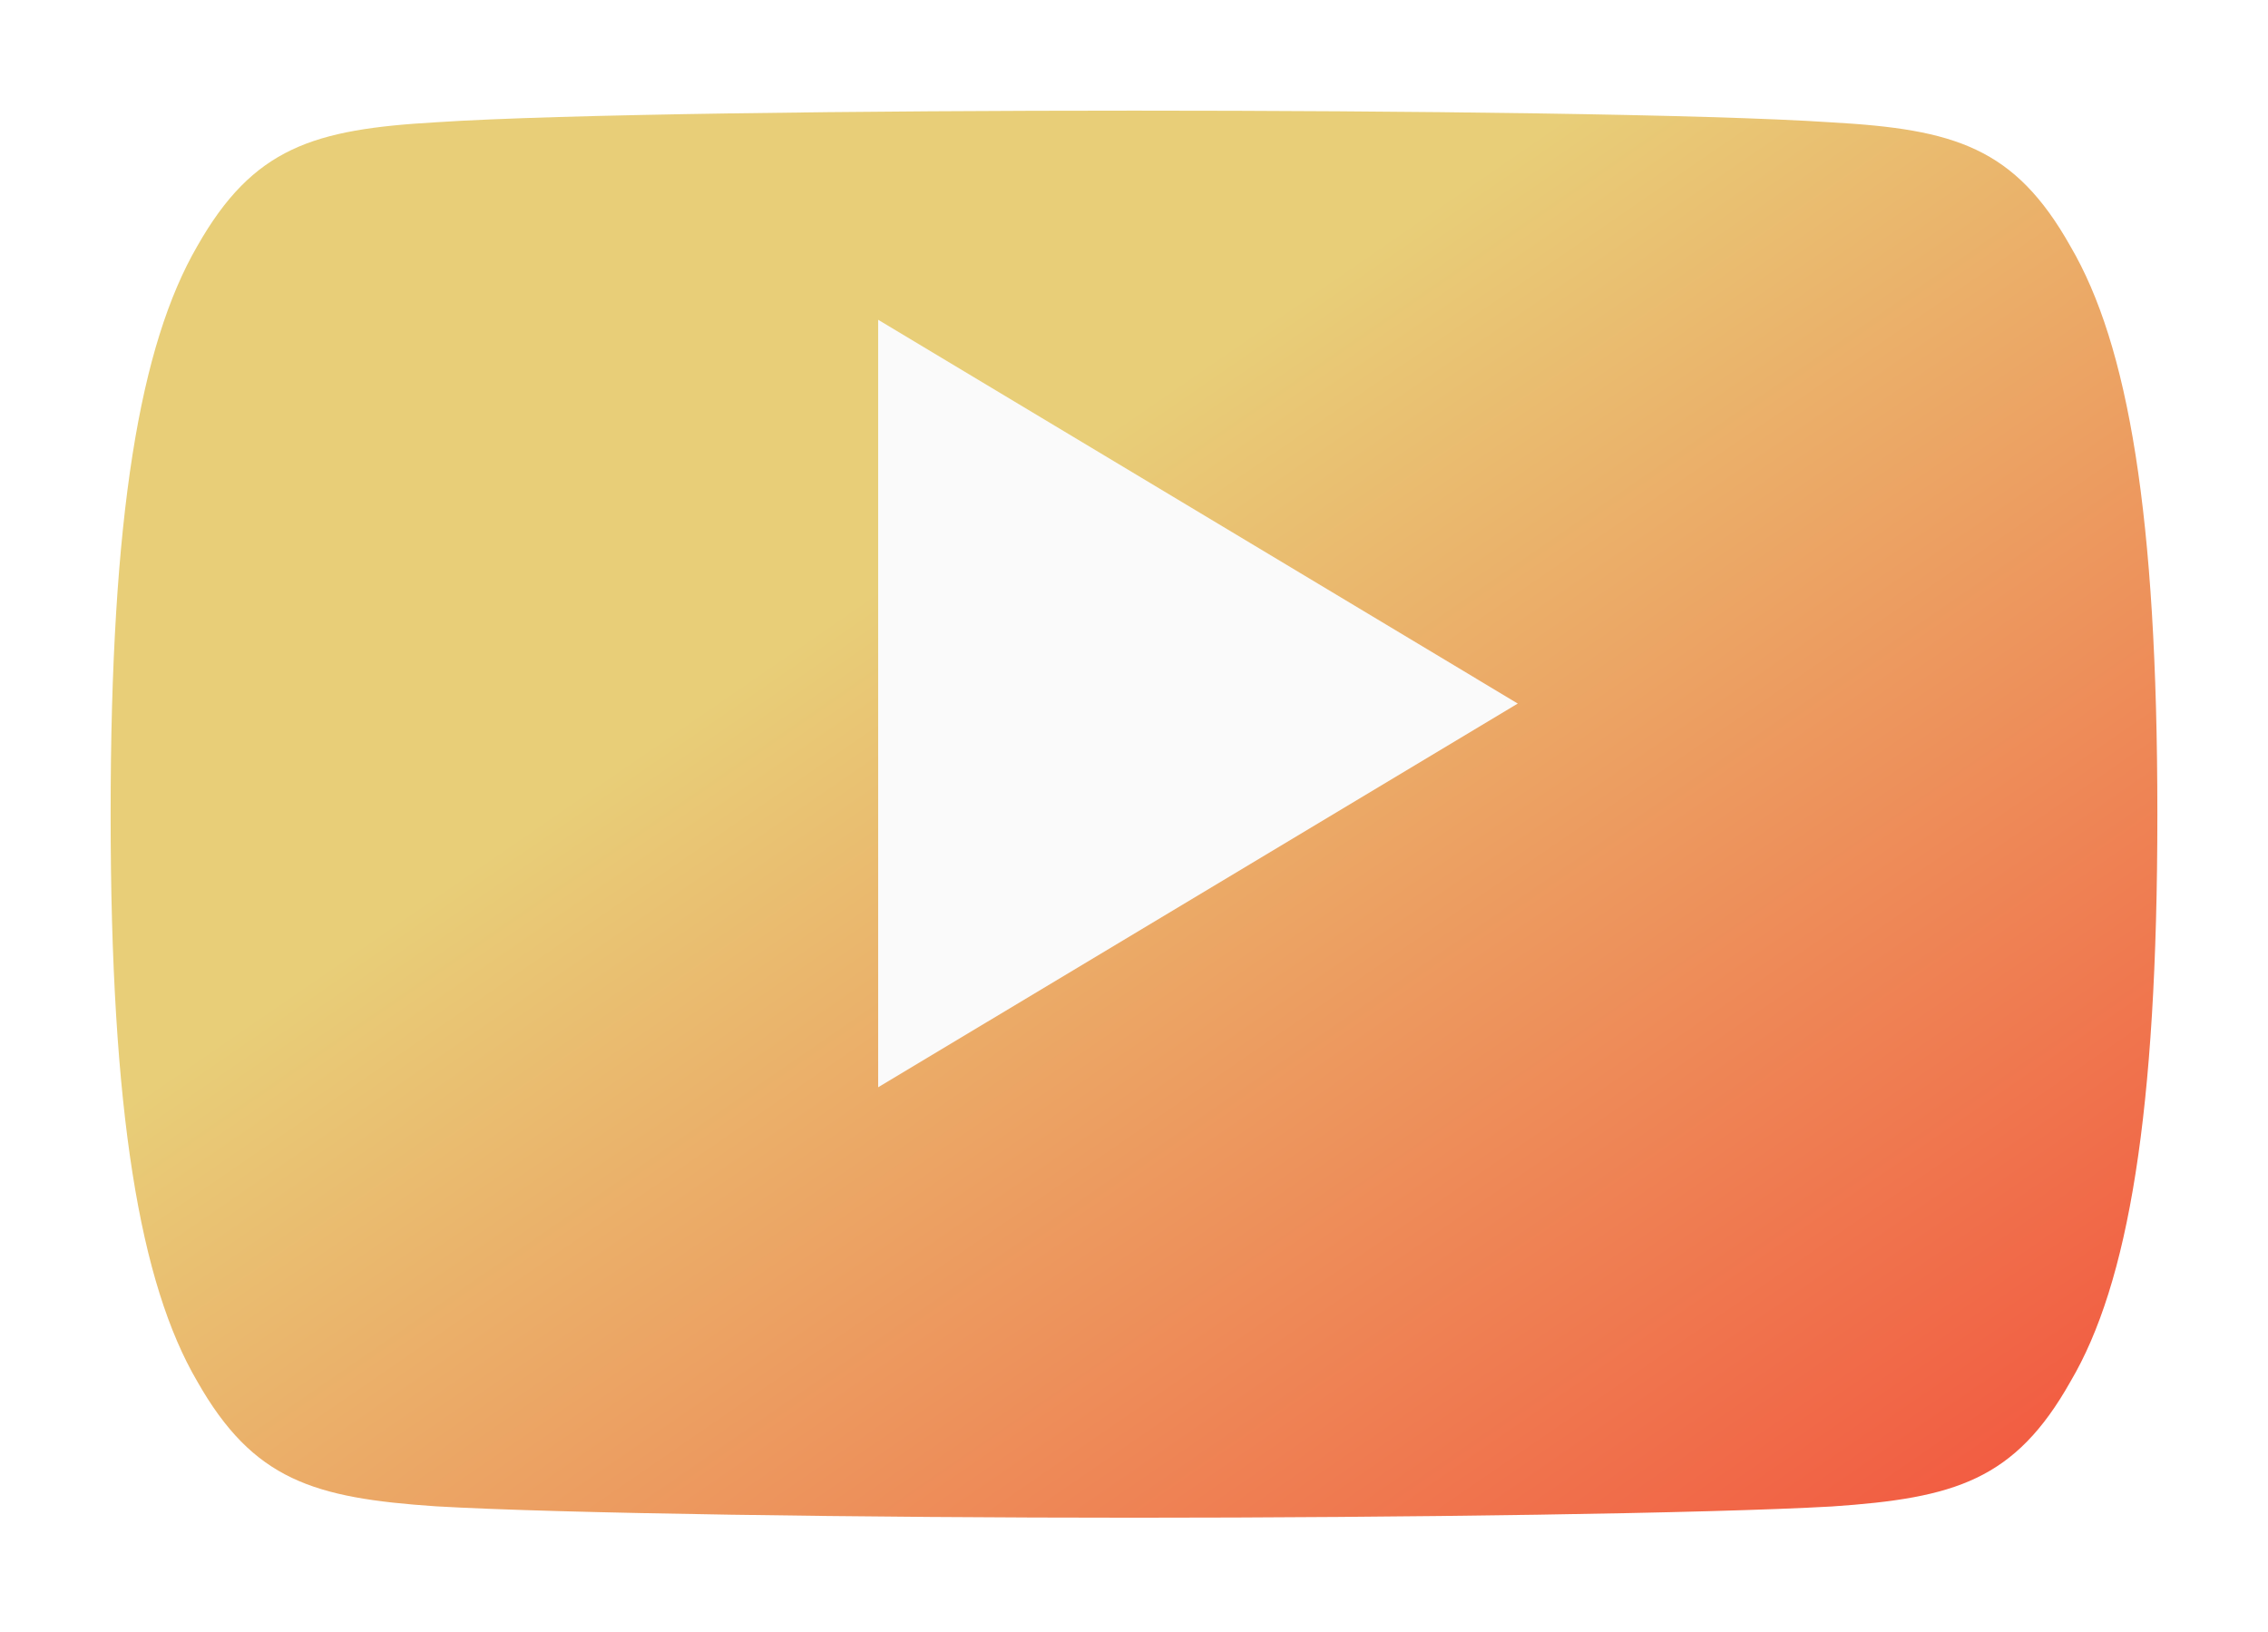
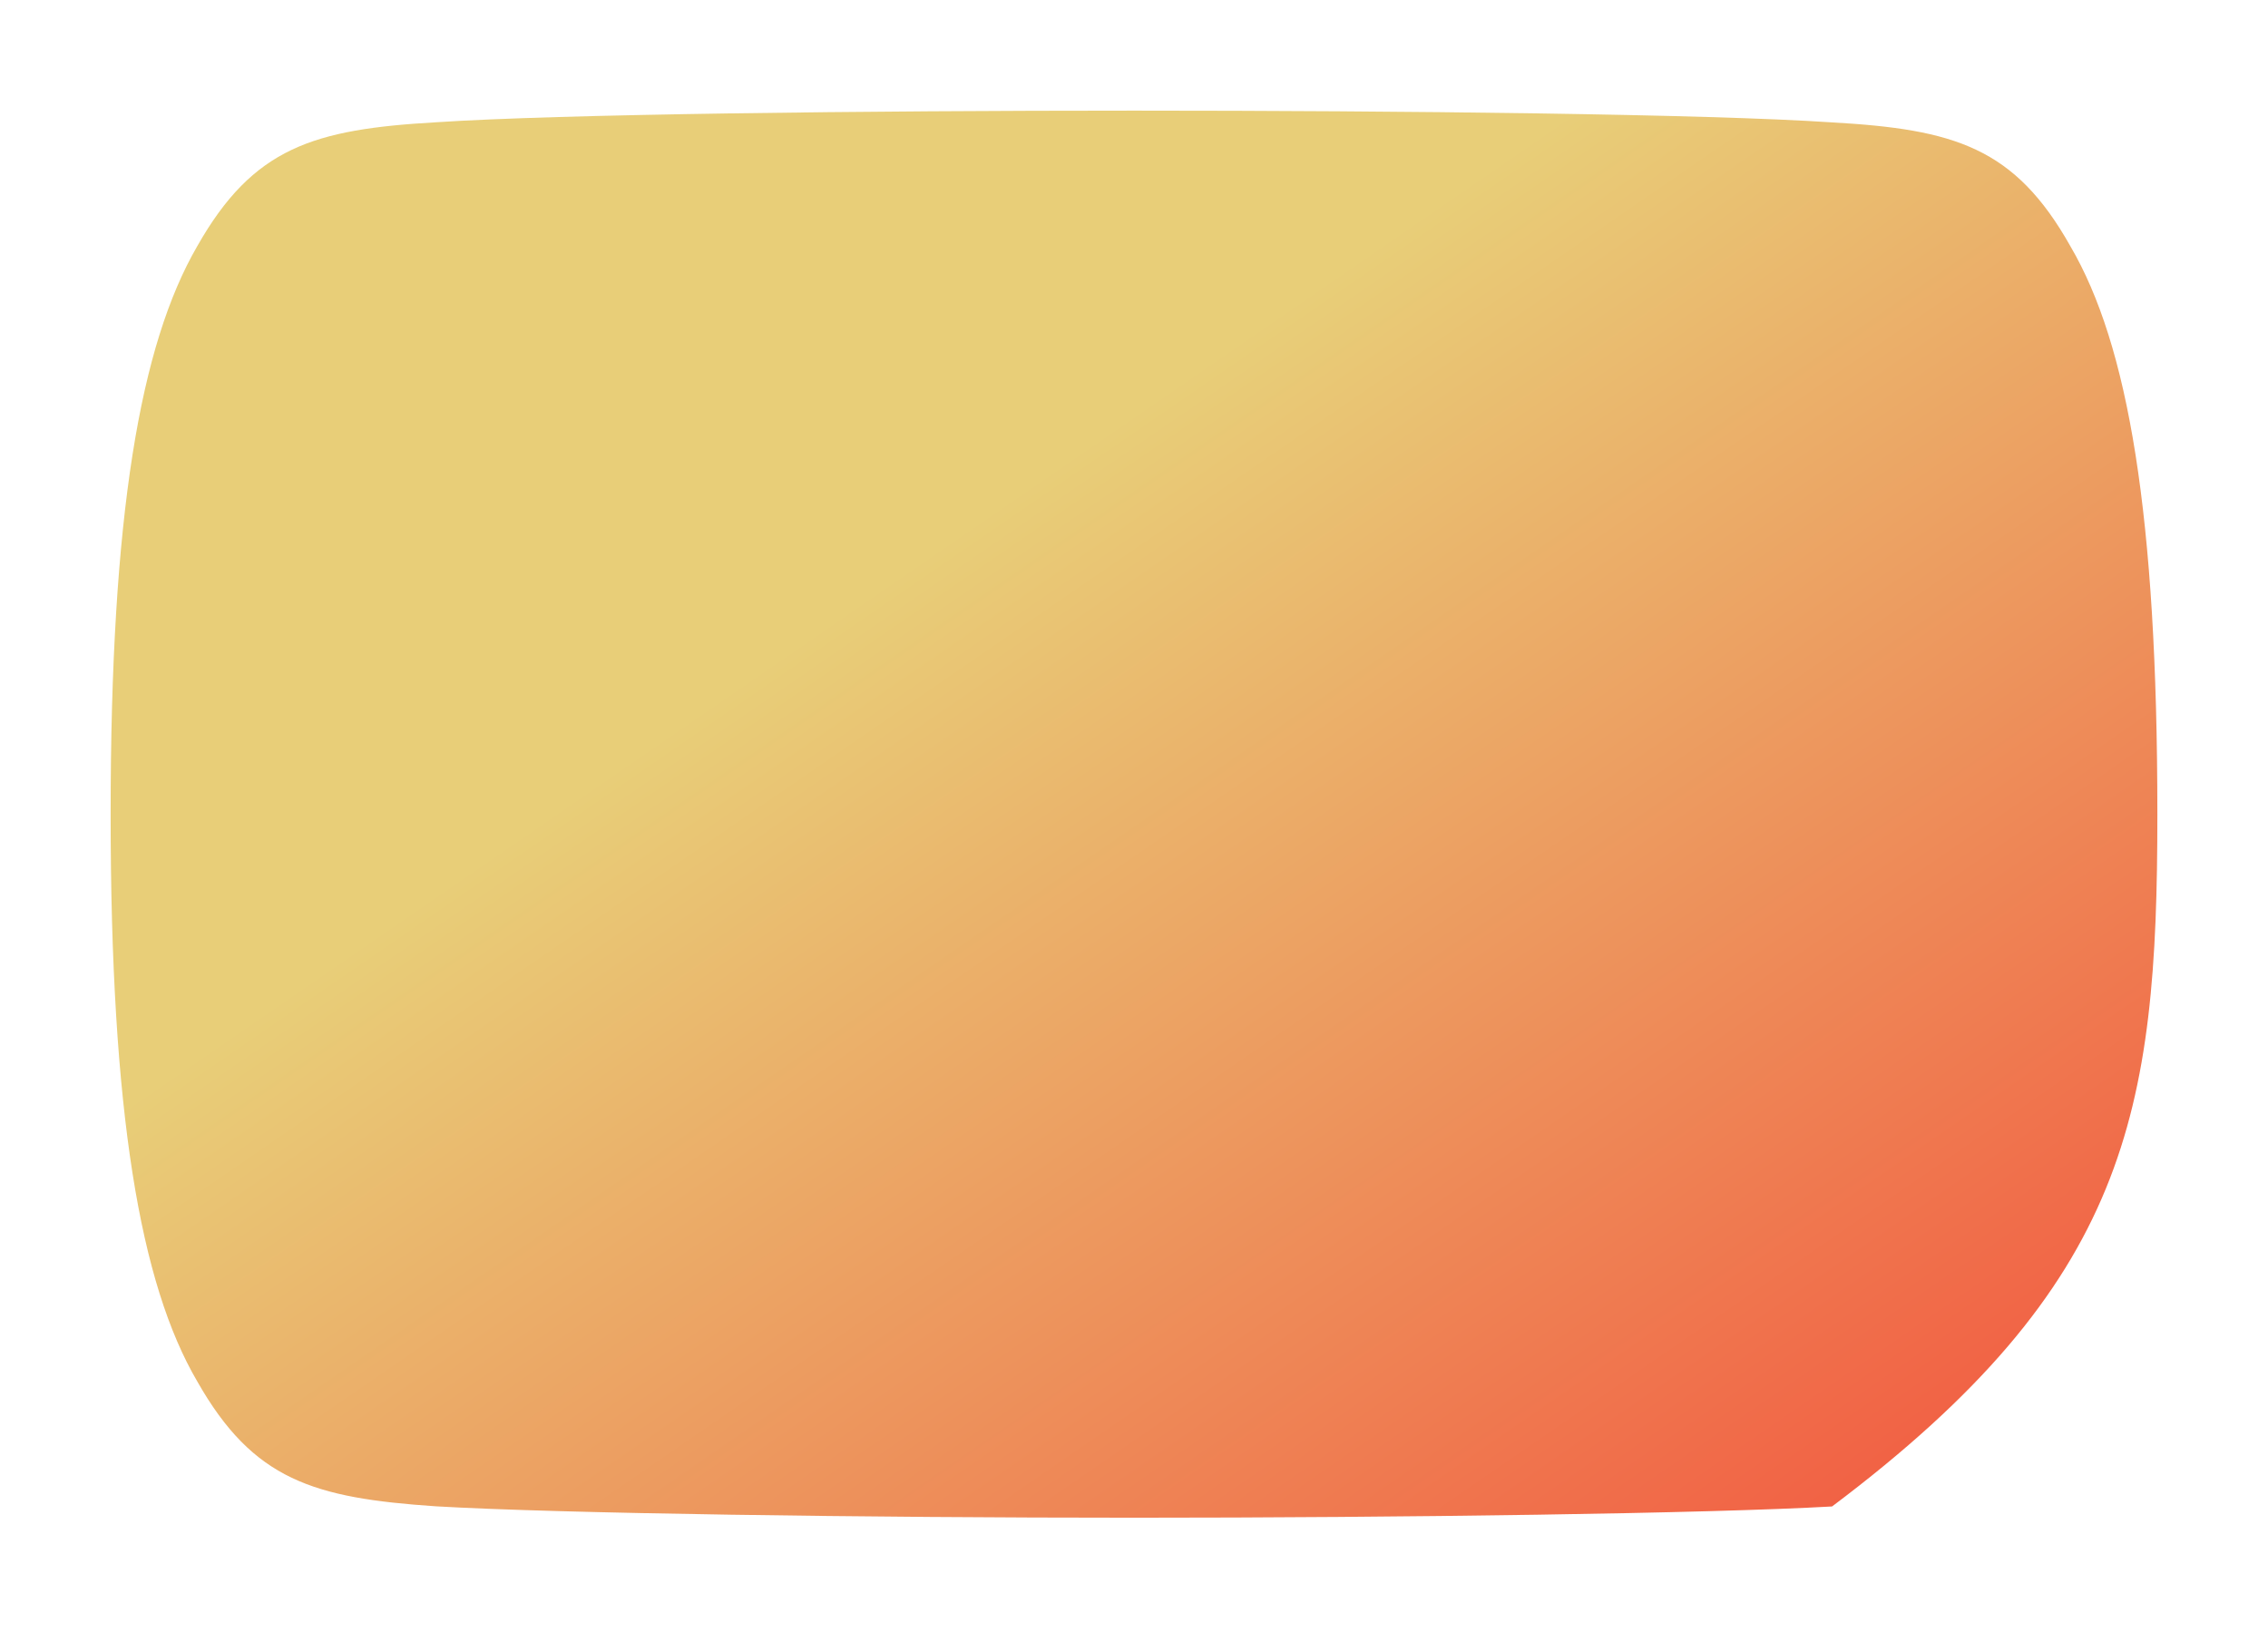
<svg xmlns="http://www.w3.org/2000/svg" width="82" height="59" viewBox="0 0 82 59" fill="none">
  <g filter="url(#filter0_d)">
-     <path d="M74.855 4.902C72.848 1.332 70.669 0.675 66.234 0.425C61.803 0.125 50.662 0 41.009 0C31.338 0 20.192 0.125 15.766 0.421C11.34 0.675 9.157 1.327 7.131 4.902C5.064 8.468 4 14.61 4 25.424C4 25.433 4 25.438 4 25.438C4 25.447 4 25.451 4 25.451V25.461C4 36.228 5.064 42.416 7.131 45.945C9.157 49.515 11.335 50.163 15.761 50.463C20.192 50.722 31.338 50.875 41.009 50.875C50.662 50.875 61.803 50.722 66.239 50.468C70.674 50.167 72.852 49.52 74.86 45.949C76.945 42.42 78 36.232 78 25.465C78 25.465 78 25.451 78 25.442C78 25.442 78 25.433 78 25.428C78 14.61 76.945 8.468 74.855 4.902Z" fill="url(#paint0_linear)" />
+     <path d="M74.855 4.902C72.848 1.332 70.669 0.675 66.234 0.425C61.803 0.125 50.662 0 41.009 0C31.338 0 20.192 0.125 15.766 0.421C11.34 0.675 9.157 1.327 7.131 4.902C5.064 8.468 4 14.61 4 25.424C4 25.433 4 25.438 4 25.438C4 25.447 4 25.451 4 25.451V25.461C4 36.228 5.064 42.416 7.131 45.945C9.157 49.515 11.335 50.163 15.761 50.463C20.192 50.722 31.338 50.875 41.009 50.875C50.662 50.875 61.803 50.722 66.239 50.468C76.945 42.42 78 36.232 78 25.465C78 25.465 78 25.451 78 25.442C78 25.442 78 25.433 78 25.428C78 14.61 76.945 8.468 74.855 4.902Z" fill="url(#paint0_linear)" />
  </g>
-   <path d="M31.75 39.312V11.562L54.875 25.438L31.75 39.312Z" fill="#FAFAFA" />
  <defs>
    <filter id="filter0_d" x="0" y="0" width="82" height="58.875" filterUnits="userSpaceOnUse" color-interpolation-filters="sRGB">
      <feFlood flood-opacity="0" result="BackgroundImageFix" />
      <feColorMatrix in="SourceAlpha" type="matrix" values="0 0 0 0 0 0 0 0 0 0 0 0 0 0 0 0 0 0 127 0" />
      <feOffset dy="4" />
      <feGaussianBlur stdDeviation="2" />
      <feColorMatrix type="matrix" values="0 0 0 0 0 0 0 0 0 0 0 0 0 0 0 0 0 0 0.25 0" />
      <feBlend mode="normal" in2="BackgroundImageFix" result="effect1_dropShadow" />
      <feBlend mode="normal" in="SourceGraphic" in2="effect1_dropShadow" result="shape" />
    </filter>
    <linearGradient id="paint0_linear" x1="119.277" y1="77.612" x2="48.024" y2="-26.029" gradientUnits="userSpaceOnUse">
      <stop offset="0.309" stop-color="#F44336" />
      <stop offset="0.79" stop-color="#E8CE78" />
    </linearGradient>
  </defs>
</svg>